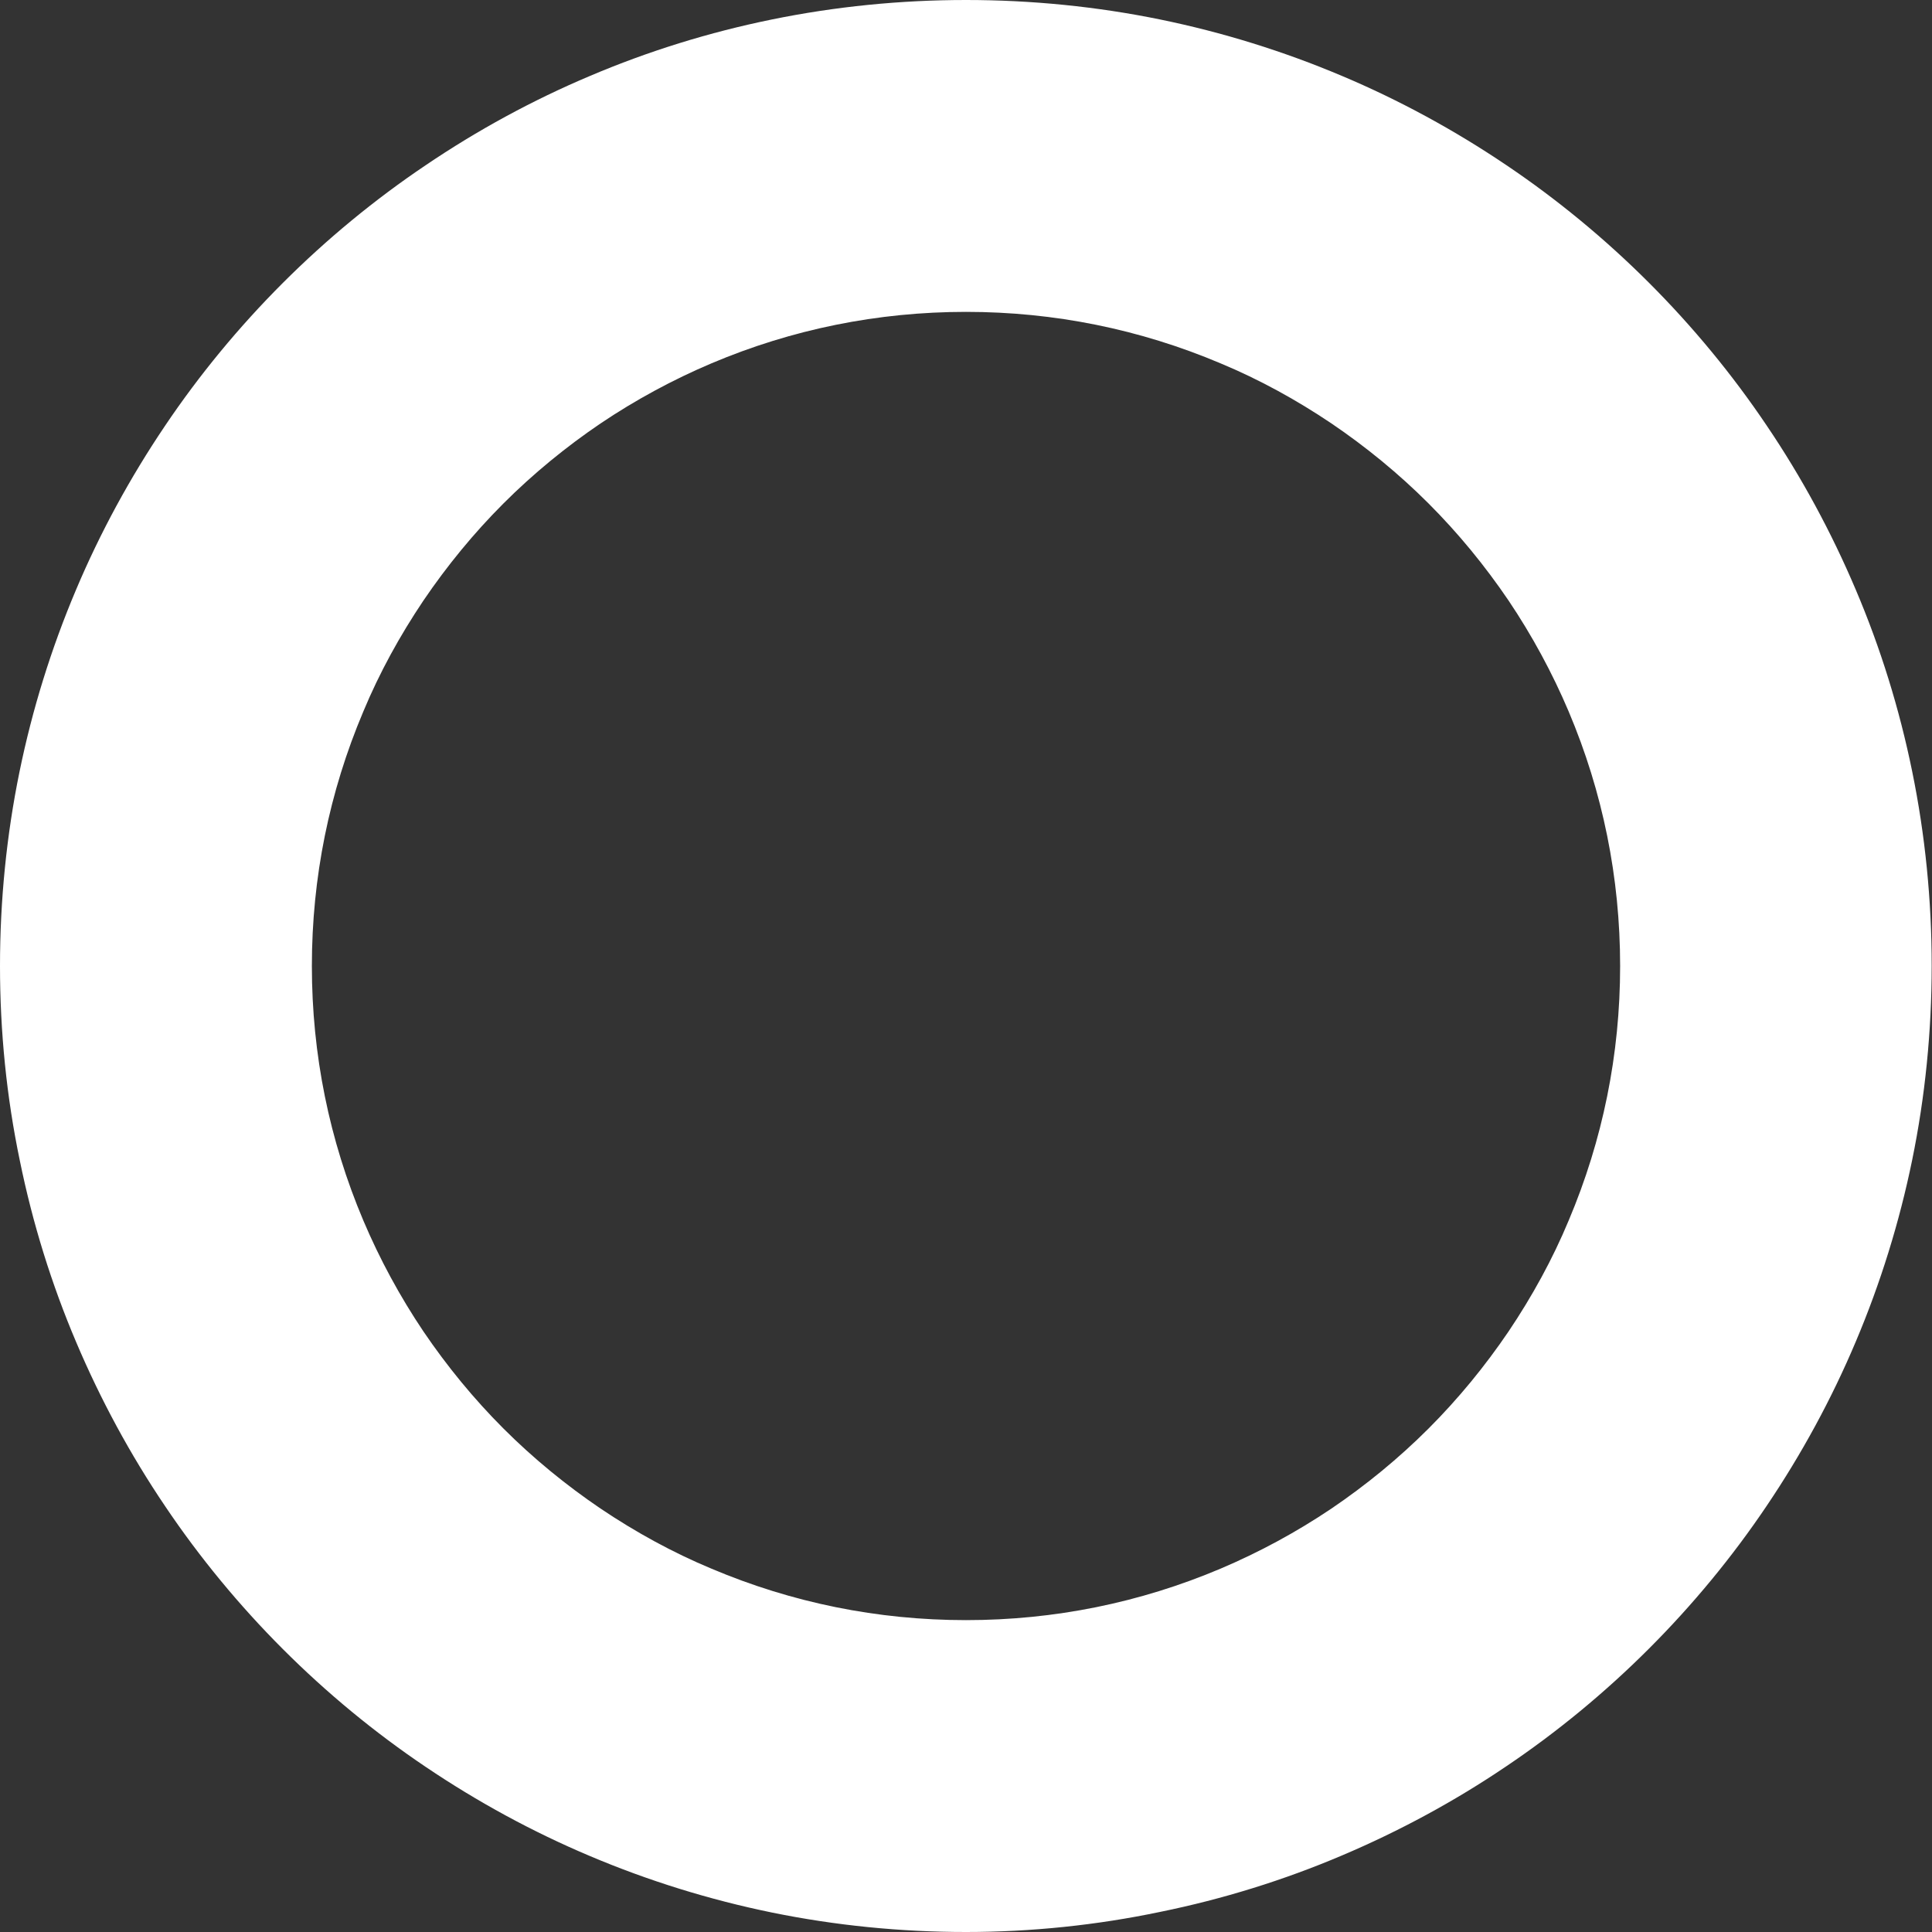
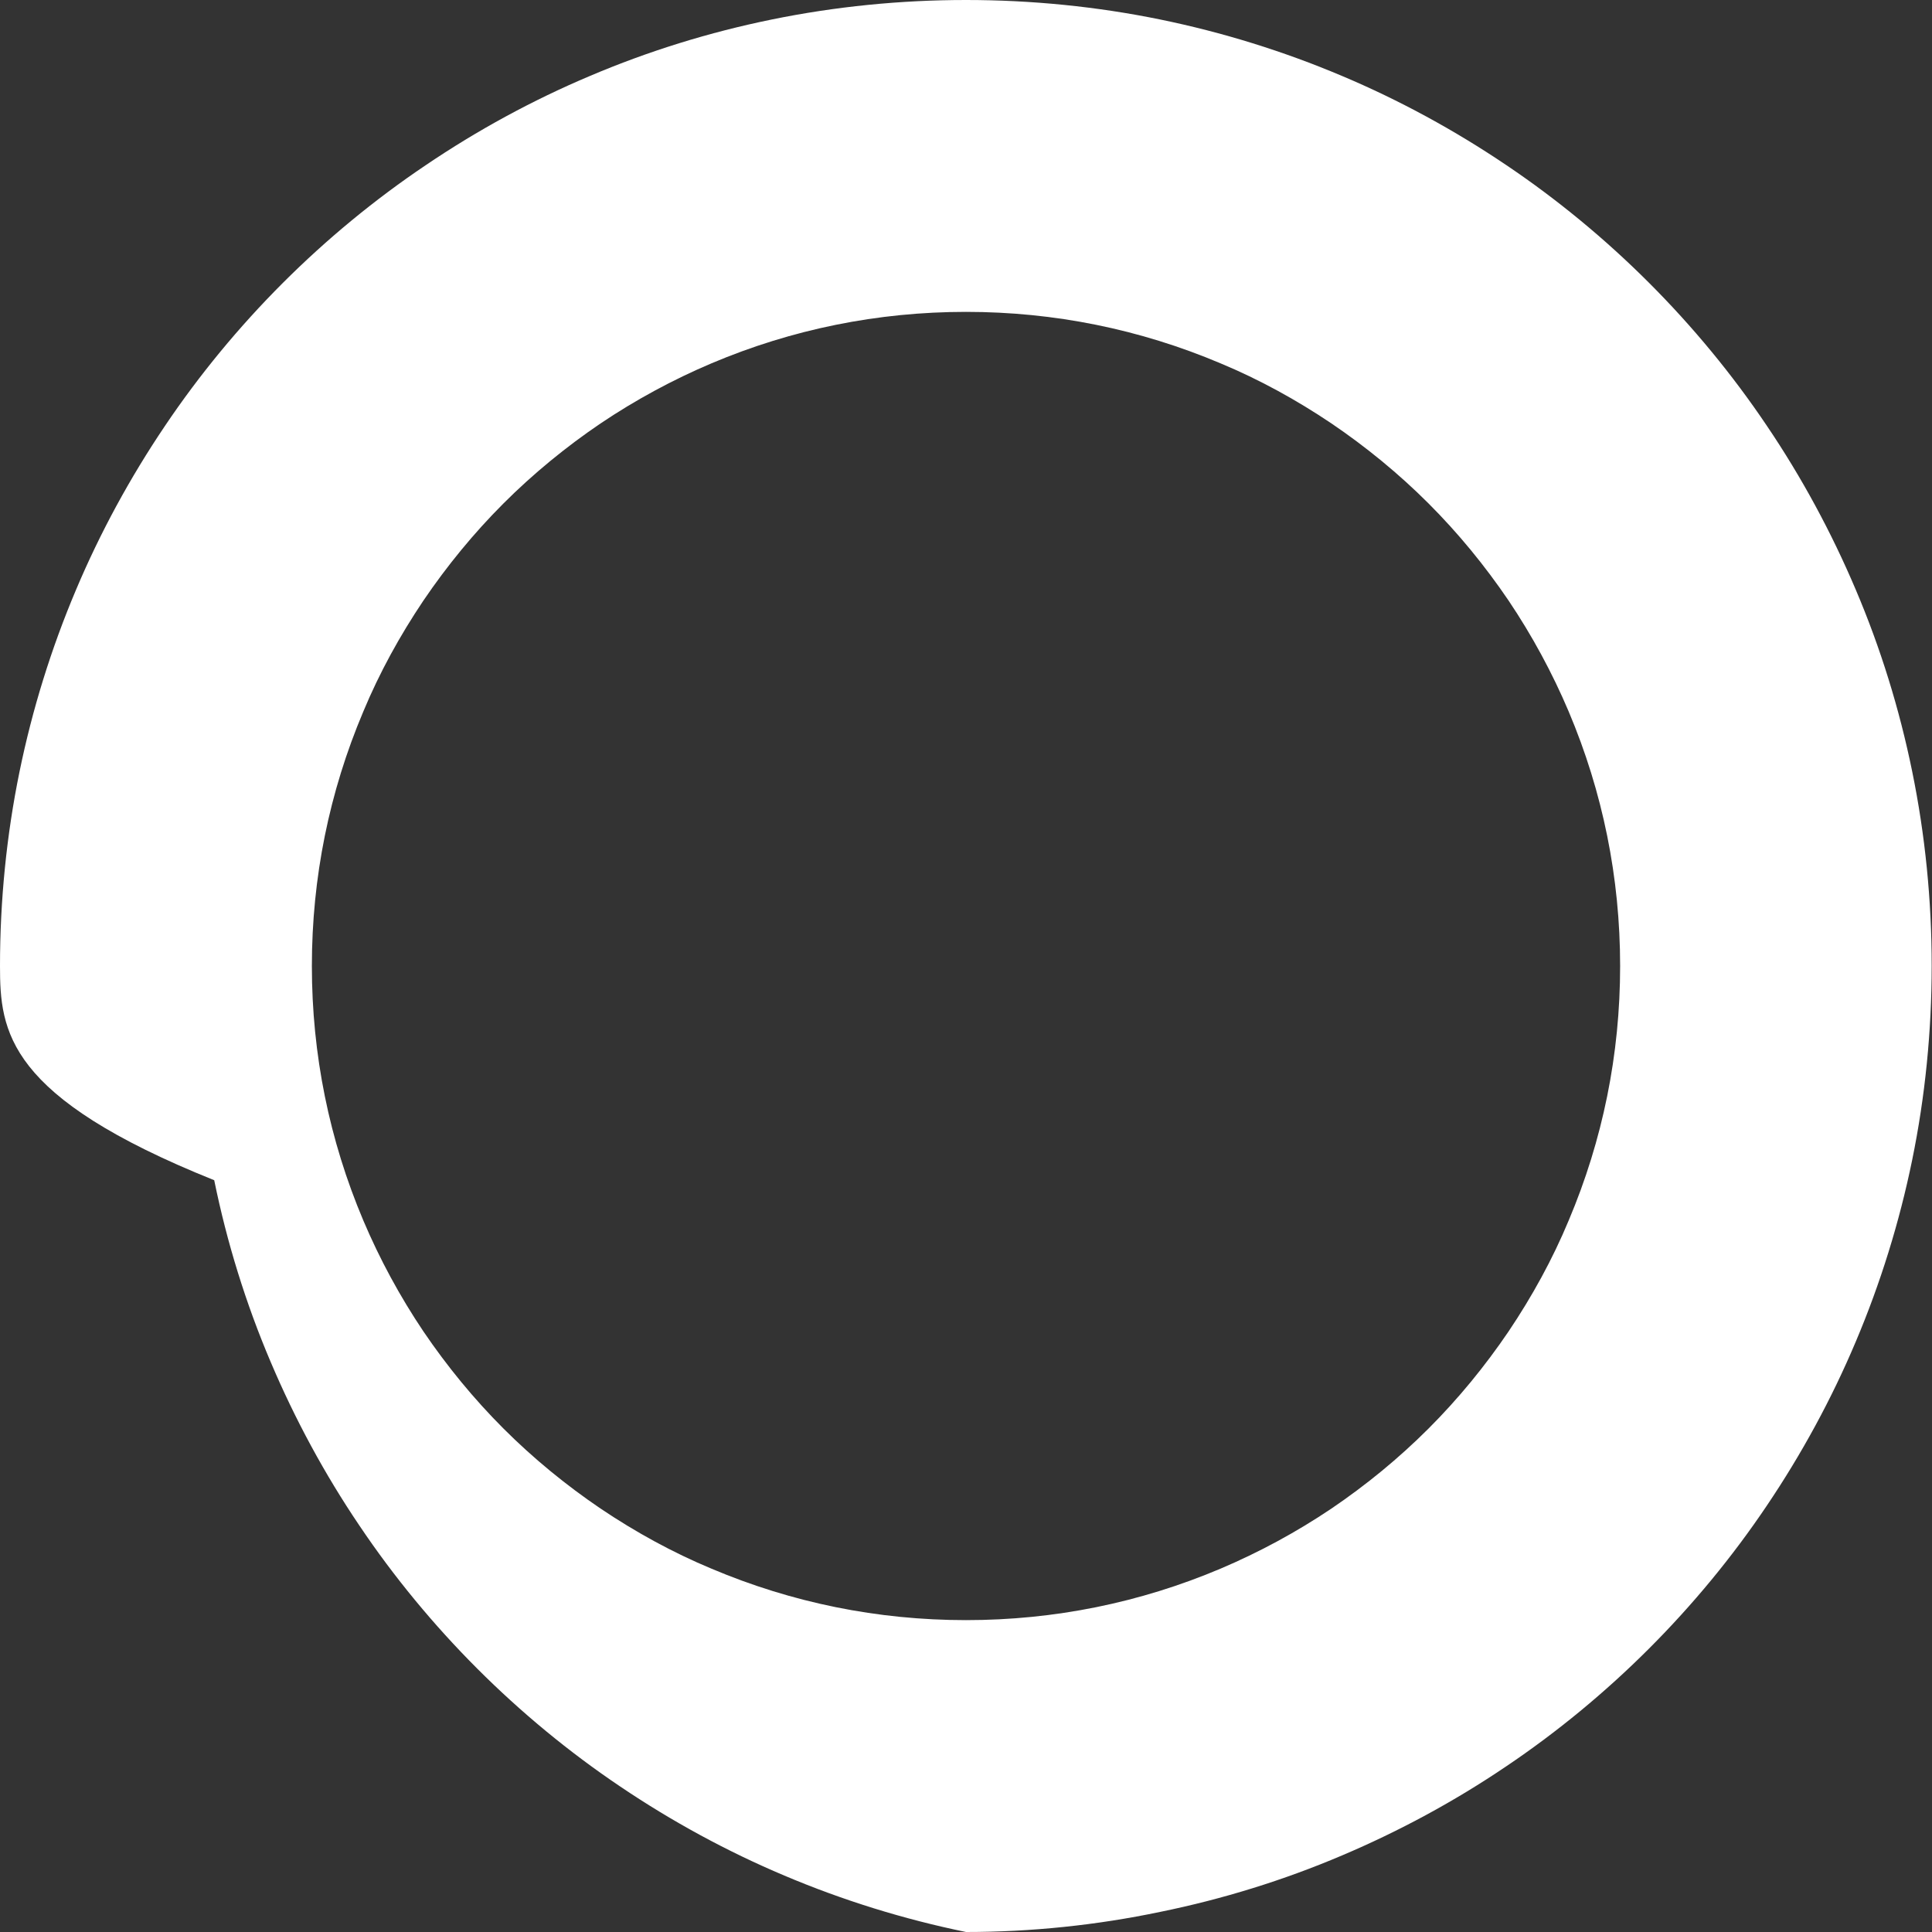
<svg xmlns="http://www.w3.org/2000/svg" version="1.1" id="レイヤー_1" x="0px" y="0px" viewBox="0 0 623.2 623.2" style="enable-background:new 0 0 623.2 623.2;" xml:space="preserve">
  <rect x="0" y="0" width="623.2" height="623.2" fill="#333333" stroke="none" />
  <style type="text/css">
	.st0{fill:#FFFFFF;}
</style>
-   <path class="st0" d="M311.6,623.2c-21.1,0-42.2-2.1-62.7-6.3c-20-4.1-39.7-10.2-58.6-18.2c-18.5-7.8-36.3-17.5-52.9-28.7  c-16.5-11.1-32-23.9-46.1-38c-14.1-14.1-26.9-29.6-38-46.1c-11.3-16.7-20.9-34.5-28.7-52.9c-8-18.8-14.1-38.5-18.2-58.6  C2.1,353.8,0,332.7,0,311.6c0-21.1,2.1-42.2,6.3-62.7c4.1-20,10.2-39.7,18.2-58.6c7.8-18.5,17.5-36.3,28.7-52.9  c11.1-16.5,23.9-32,38-46.1c14.1-14.1,29.6-26.9,46.1-38C154,42,171.8,32.3,190.3,24.5c18.8-8,38.5-14.1,58.6-18.2  C269.4,2.1,290.5,0,311.6,0c21.1,0,42.2,2.1,62.7,6.3c20,4.1,39.7,10.2,58.6,18.2c18.5,7.8,36.3,17.5,52.9,28.7  c16.5,11.1,32,23.9,46.1,38c14.1,14.1,26.9,29.6,38,46.1c11.3,16.7,20.9,34.5,28.7,52.9c8,18.8,14.1,38.5,18.2,58.6  c4.2,20.5,6.3,41.6,6.3,62.7c0,21.1-2.1,42.2-6.3,62.7c-4.1,20-10.2,39.7-18.2,58.6c-7.8,18.5-17.5,36.3-28.7,52.9  c-11.1,16.5-23.9,32-38,46.1c-14.1,14.1-29.6,26.9-46.1,38c-16.7,11.3-34.5,20.9-52.9,28.7c-18.8,8-38.5,14.1-58.6,18.2  C353.8,621,332.7,623.2,311.6,623.2z M311.6,100.6c-28.5,0-56.1,5.6-82.1,16.6c-12.5,5.3-24.5,11.8-35.8,19.4  c-11.2,7.6-21.7,16.2-31.3,25.8c-9.6,9.6-18.2,20.1-25.8,31.3c-7.6,11.3-14.2,23.3-19.4,35.8c-11,26-16.6,53.6-16.6,82.1  c0,28.5,5.6,56.1,16.6,82.1c5.3,12.5,11.8,24.5,19.4,35.8c7.6,11.2,16.2,21.7,25.8,31.3c9.6,9.6,20.1,18.2,31.3,25.8  c11.3,7.6,23.3,14.2,35.8,19.4c26,11,53.6,16.6,82.1,16.6c28.5,0,56.1-5.6,82.1-16.6c12.5-5.3,24.5-11.8,35.8-19.4  c11.2-7.6,21.7-16.2,31.3-25.8c9.6-9.6,18.2-20.1,25.8-31.3c7.6-11.3,14.2-23.3,19.4-35.8c11-26,16.6-53.6,16.6-82.1  c0-28.5-5.6-56.1-16.6-82.1c-5.3-12.5-11.8-24.5-19.4-35.8c-7.6-11.2-16.2-21.7-25.8-31.3c-9.6-9.6-20.1-18.2-31.3-25.8  c-11.3-7.6-23.3-14.2-35.8-19.4C367.7,106.2,340.1,100.6,311.6,100.6z" />
+   <path class="st0" d="M311.6,623.2c-20-4.1-39.7-10.2-58.6-18.2c-18.5-7.8-36.3-17.5-52.9-28.7  c-16.5-11.1-32-23.9-46.1-38c-14.1-14.1-26.9-29.6-38-46.1c-11.3-16.7-20.9-34.5-28.7-52.9c-8-18.8-14.1-38.5-18.2-58.6  C2.1,353.8,0,332.7,0,311.6c0-21.1,2.1-42.2,6.3-62.7c4.1-20,10.2-39.7,18.2-58.6c7.8-18.5,17.5-36.3,28.7-52.9  c11.1-16.5,23.9-32,38-46.1c14.1-14.1,29.6-26.9,46.1-38C154,42,171.8,32.3,190.3,24.5c18.8-8,38.5-14.1,58.6-18.2  C269.4,2.1,290.5,0,311.6,0c21.1,0,42.2,2.1,62.7,6.3c20,4.1,39.7,10.2,58.6,18.2c18.5,7.8,36.3,17.5,52.9,28.7  c16.5,11.1,32,23.9,46.1,38c14.1,14.1,26.9,29.6,38,46.1c11.3,16.7,20.9,34.5,28.7,52.9c8,18.8,14.1,38.5,18.2,58.6  c4.2,20.5,6.3,41.6,6.3,62.7c0,21.1-2.1,42.2-6.3,62.7c-4.1,20-10.2,39.7-18.2,58.6c-7.8,18.5-17.5,36.3-28.7,52.9  c-11.1,16.5-23.9,32-38,46.1c-14.1,14.1-29.6,26.9-46.1,38c-16.7,11.3-34.5,20.9-52.9,28.7c-18.8,8-38.5,14.1-58.6,18.2  C353.8,621,332.7,623.2,311.6,623.2z M311.6,100.6c-28.5,0-56.1,5.6-82.1,16.6c-12.5,5.3-24.5,11.8-35.8,19.4  c-11.2,7.6-21.7,16.2-31.3,25.8c-9.6,9.6-18.2,20.1-25.8,31.3c-7.6,11.3-14.2,23.3-19.4,35.8c-11,26-16.6,53.6-16.6,82.1  c0,28.5,5.6,56.1,16.6,82.1c5.3,12.5,11.8,24.5,19.4,35.8c7.6,11.2,16.2,21.7,25.8,31.3c9.6,9.6,20.1,18.2,31.3,25.8  c11.3,7.6,23.3,14.2,35.8,19.4c26,11,53.6,16.6,82.1,16.6c28.5,0,56.1-5.6,82.1-16.6c12.5-5.3,24.5-11.8,35.8-19.4  c11.2-7.6,21.7-16.2,31.3-25.8c9.6-9.6,18.2-20.1,25.8-31.3c7.6-11.3,14.2-23.3,19.4-35.8c11-26,16.6-53.6,16.6-82.1  c0-28.5-5.6-56.1-16.6-82.1c-5.3-12.5-11.8-24.5-19.4-35.8c-7.6-11.2-16.2-21.7-25.8-31.3c-9.6-9.6-20.1-18.2-31.3-25.8  c-11.3-7.6-23.3-14.2-35.8-19.4C367.7,106.2,340.1,100.6,311.6,100.6z" />
</svg>